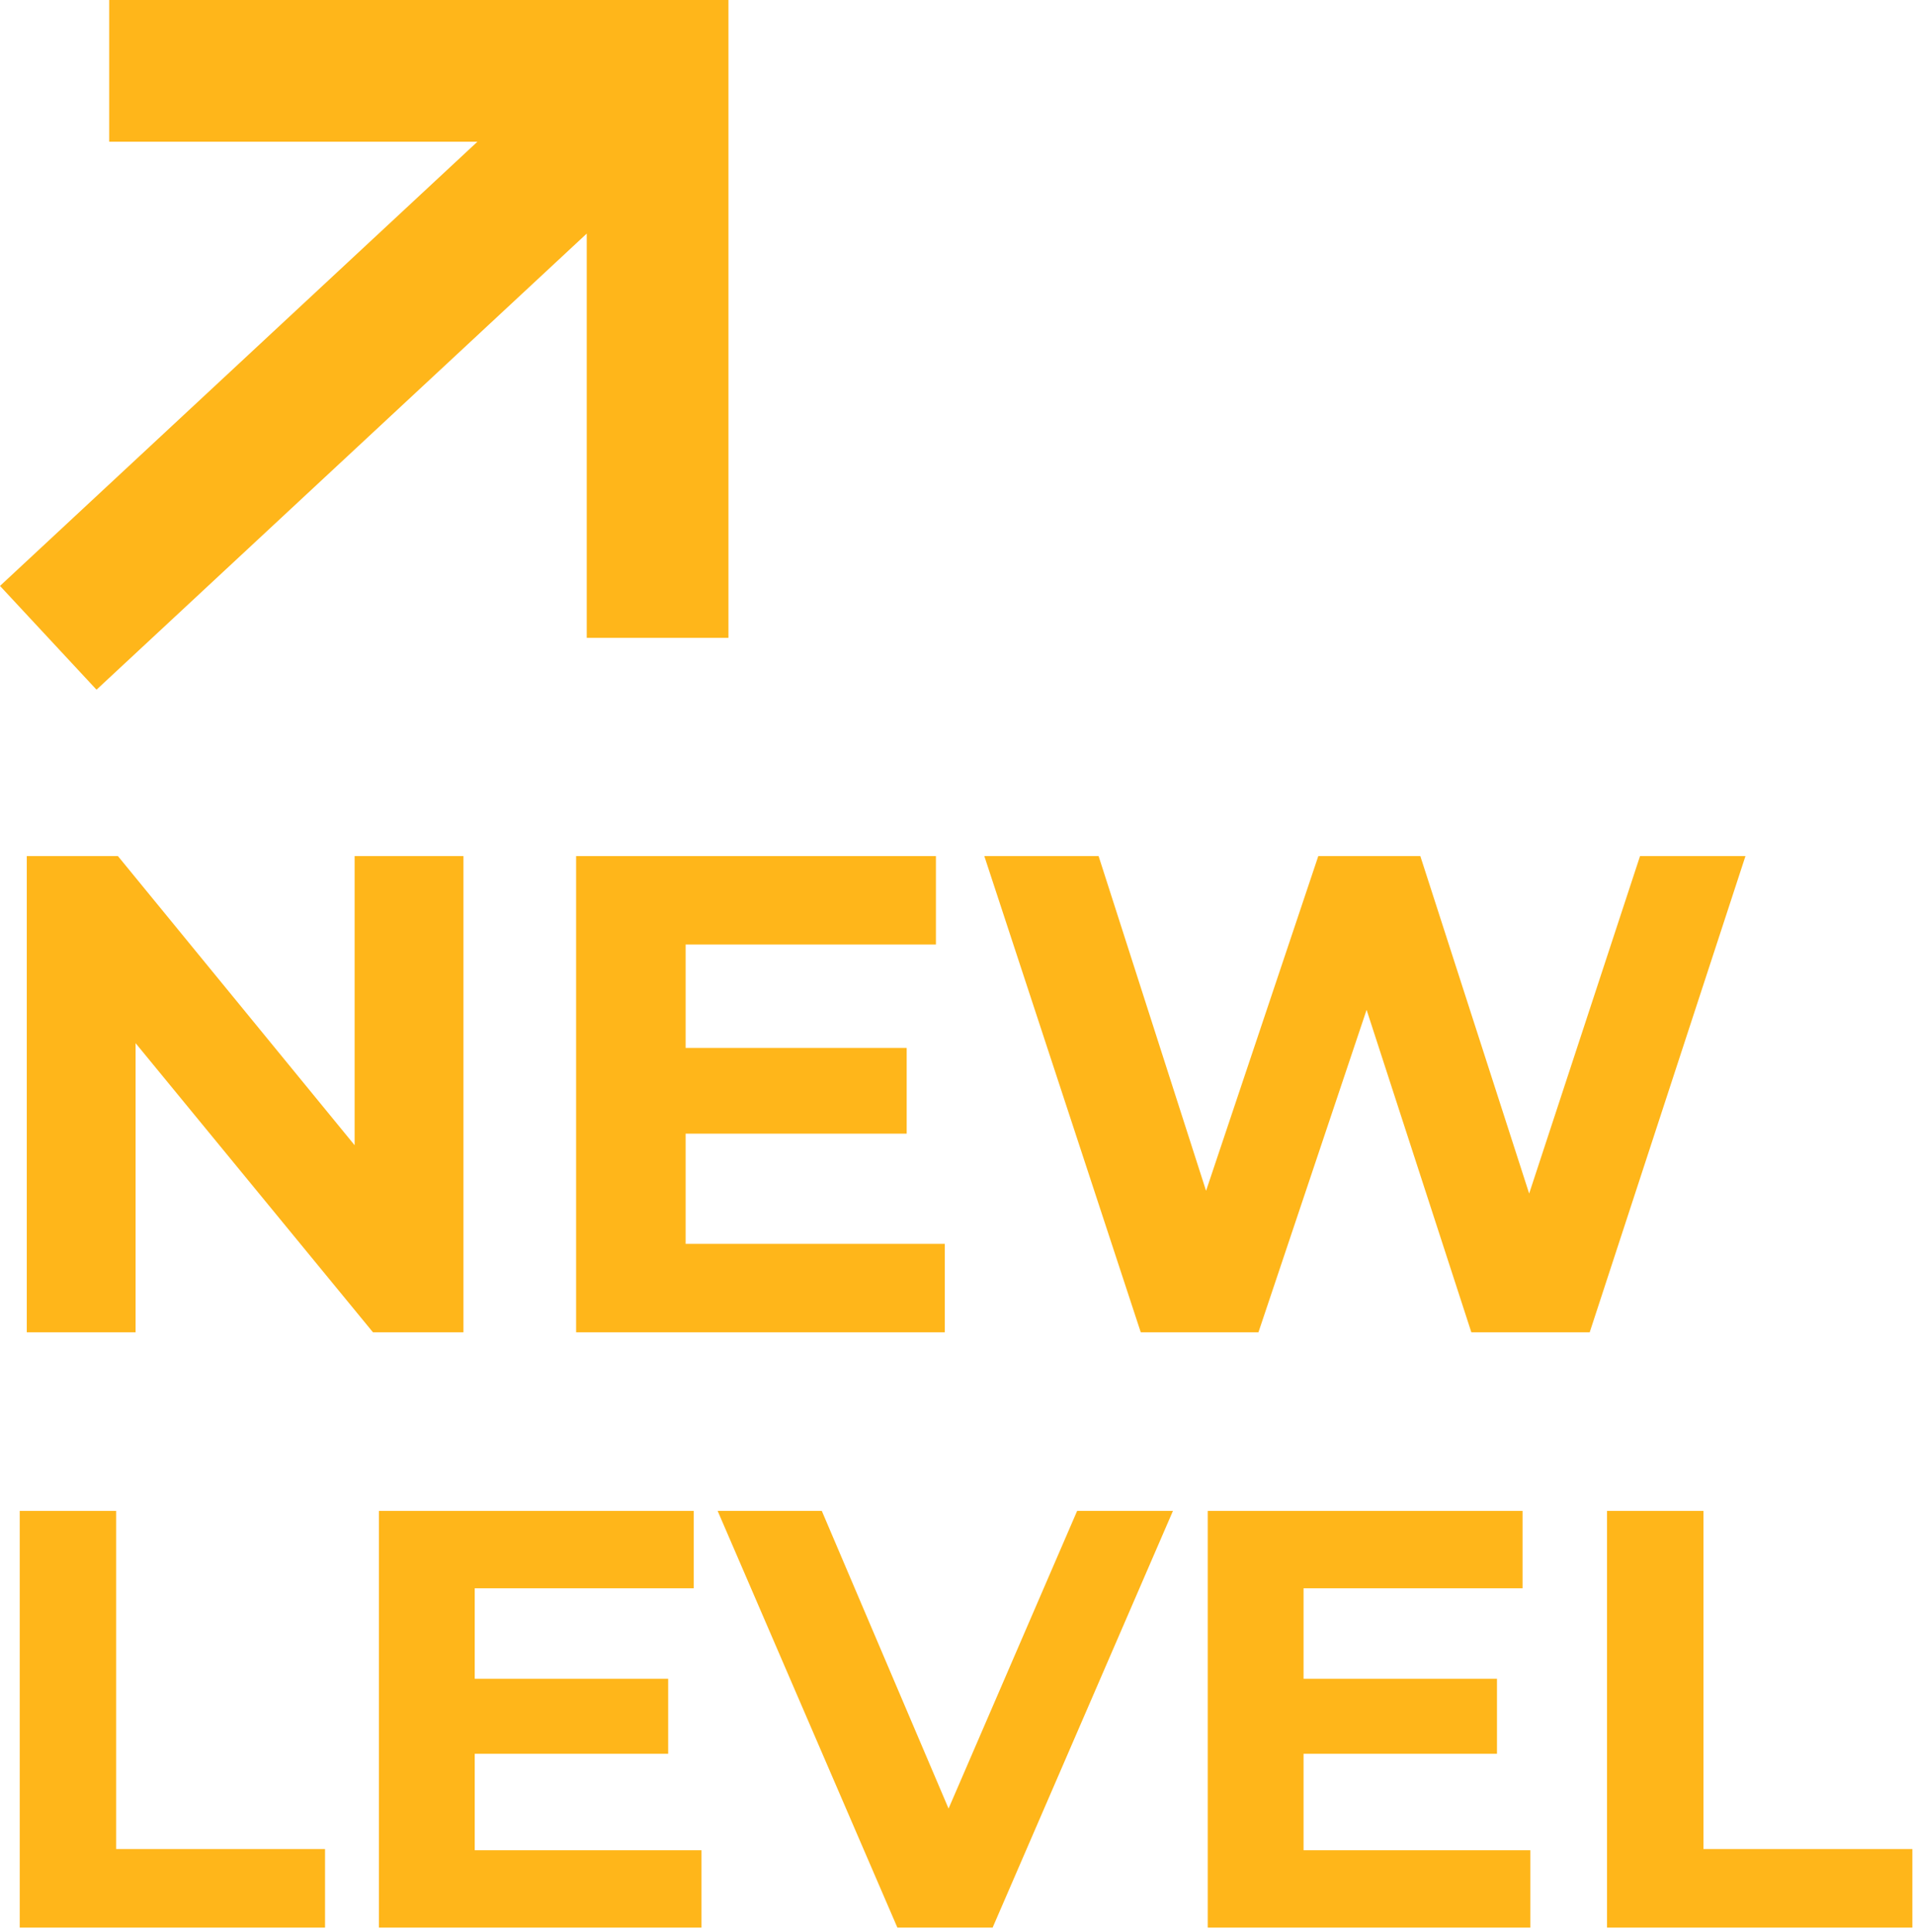
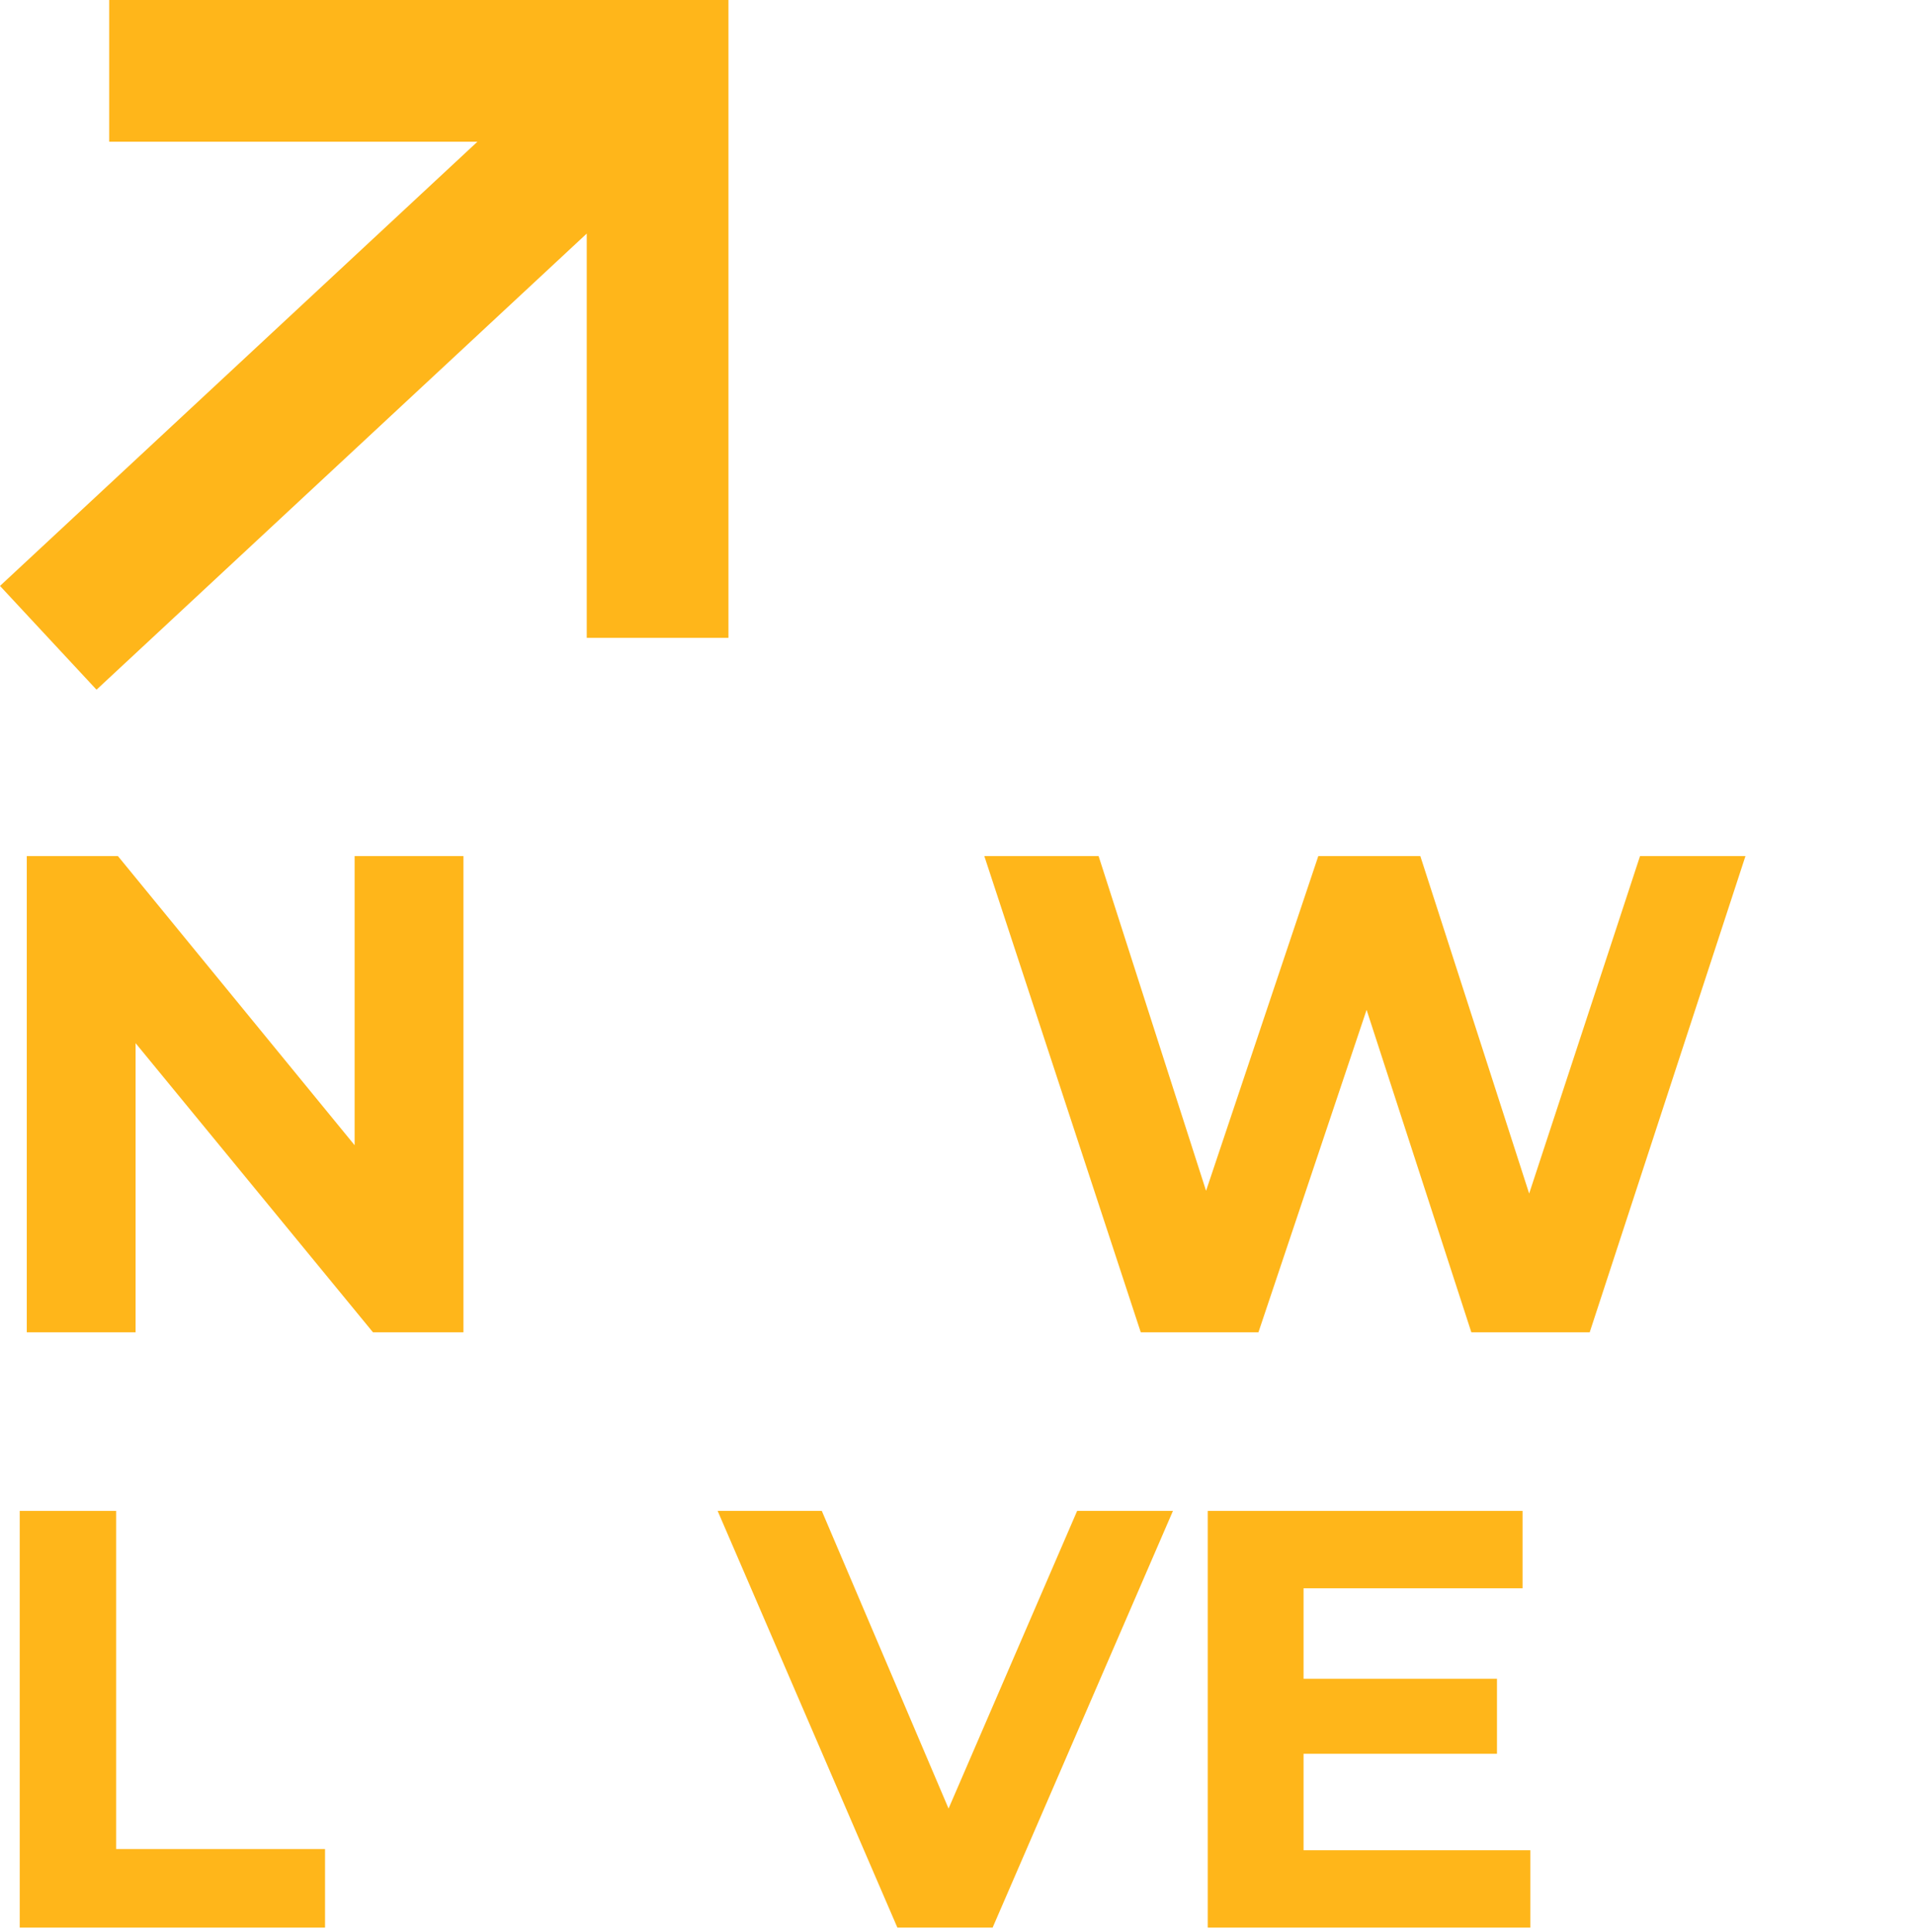
<svg xmlns="http://www.w3.org/2000/svg" width="110" height="111" viewBox="0 0 110 111" fill="none">
-   <path d="M92.358 86.816H97.899V106.245H109.905V110.76H92.358V86.816Z" fill="#FFB61A" />
  <path d="M87.949 106.313V110.76H69.41V86.816H87.504V91.263H74.917V96.462H86.033V100.772H74.917V106.313H87.949Z" fill="#FFB61A" />
  <path d="M67.411 86.816L57.047 110.76H51.574L41.244 86.816H47.23L54.515 103.919L61.904 86.816H67.411Z" fill="#FFB61A" />
-   <path d="M40.316 106.313V110.76H21.776V86.816H39.871V91.263H27.283V96.462H38.4V100.772H27.283V106.313H40.316Z" fill="#FFB61A" />
  <path d="M1.133 86.816H6.674V106.245H18.68V110.76H1.133V86.816Z" fill="#FFB61A" />
  <path d="M100.314 49.19L91.362 76.554H84.56L78.54 58.025L72.324 76.554H65.561L56.57 49.19H63.138L69.314 68.423L75.764 49.19H81.628L87.883 68.58L94.255 49.19H100.314Z" fill="#FFB61A" />
-   <path d="M54.298 71.472V76.554H33.11V49.19H53.789V54.272H39.404V60.214H52.108V65.14H39.404V71.472H54.298Z" fill="#FFB61A" />
  <path d="M26.635 49.19V76.554H21.436L7.793 59.94V76.554H1.539V49.19H6.777L20.381 65.804V49.19H26.635Z" fill="#FFB61A" />
  <path d="M41.865 36.648H33.721V13.421L5.547 39.63L0 33.667L27.437 8.144H6.275V0H41.865V36.648Z" fill="#FFB61A" />
</svg>